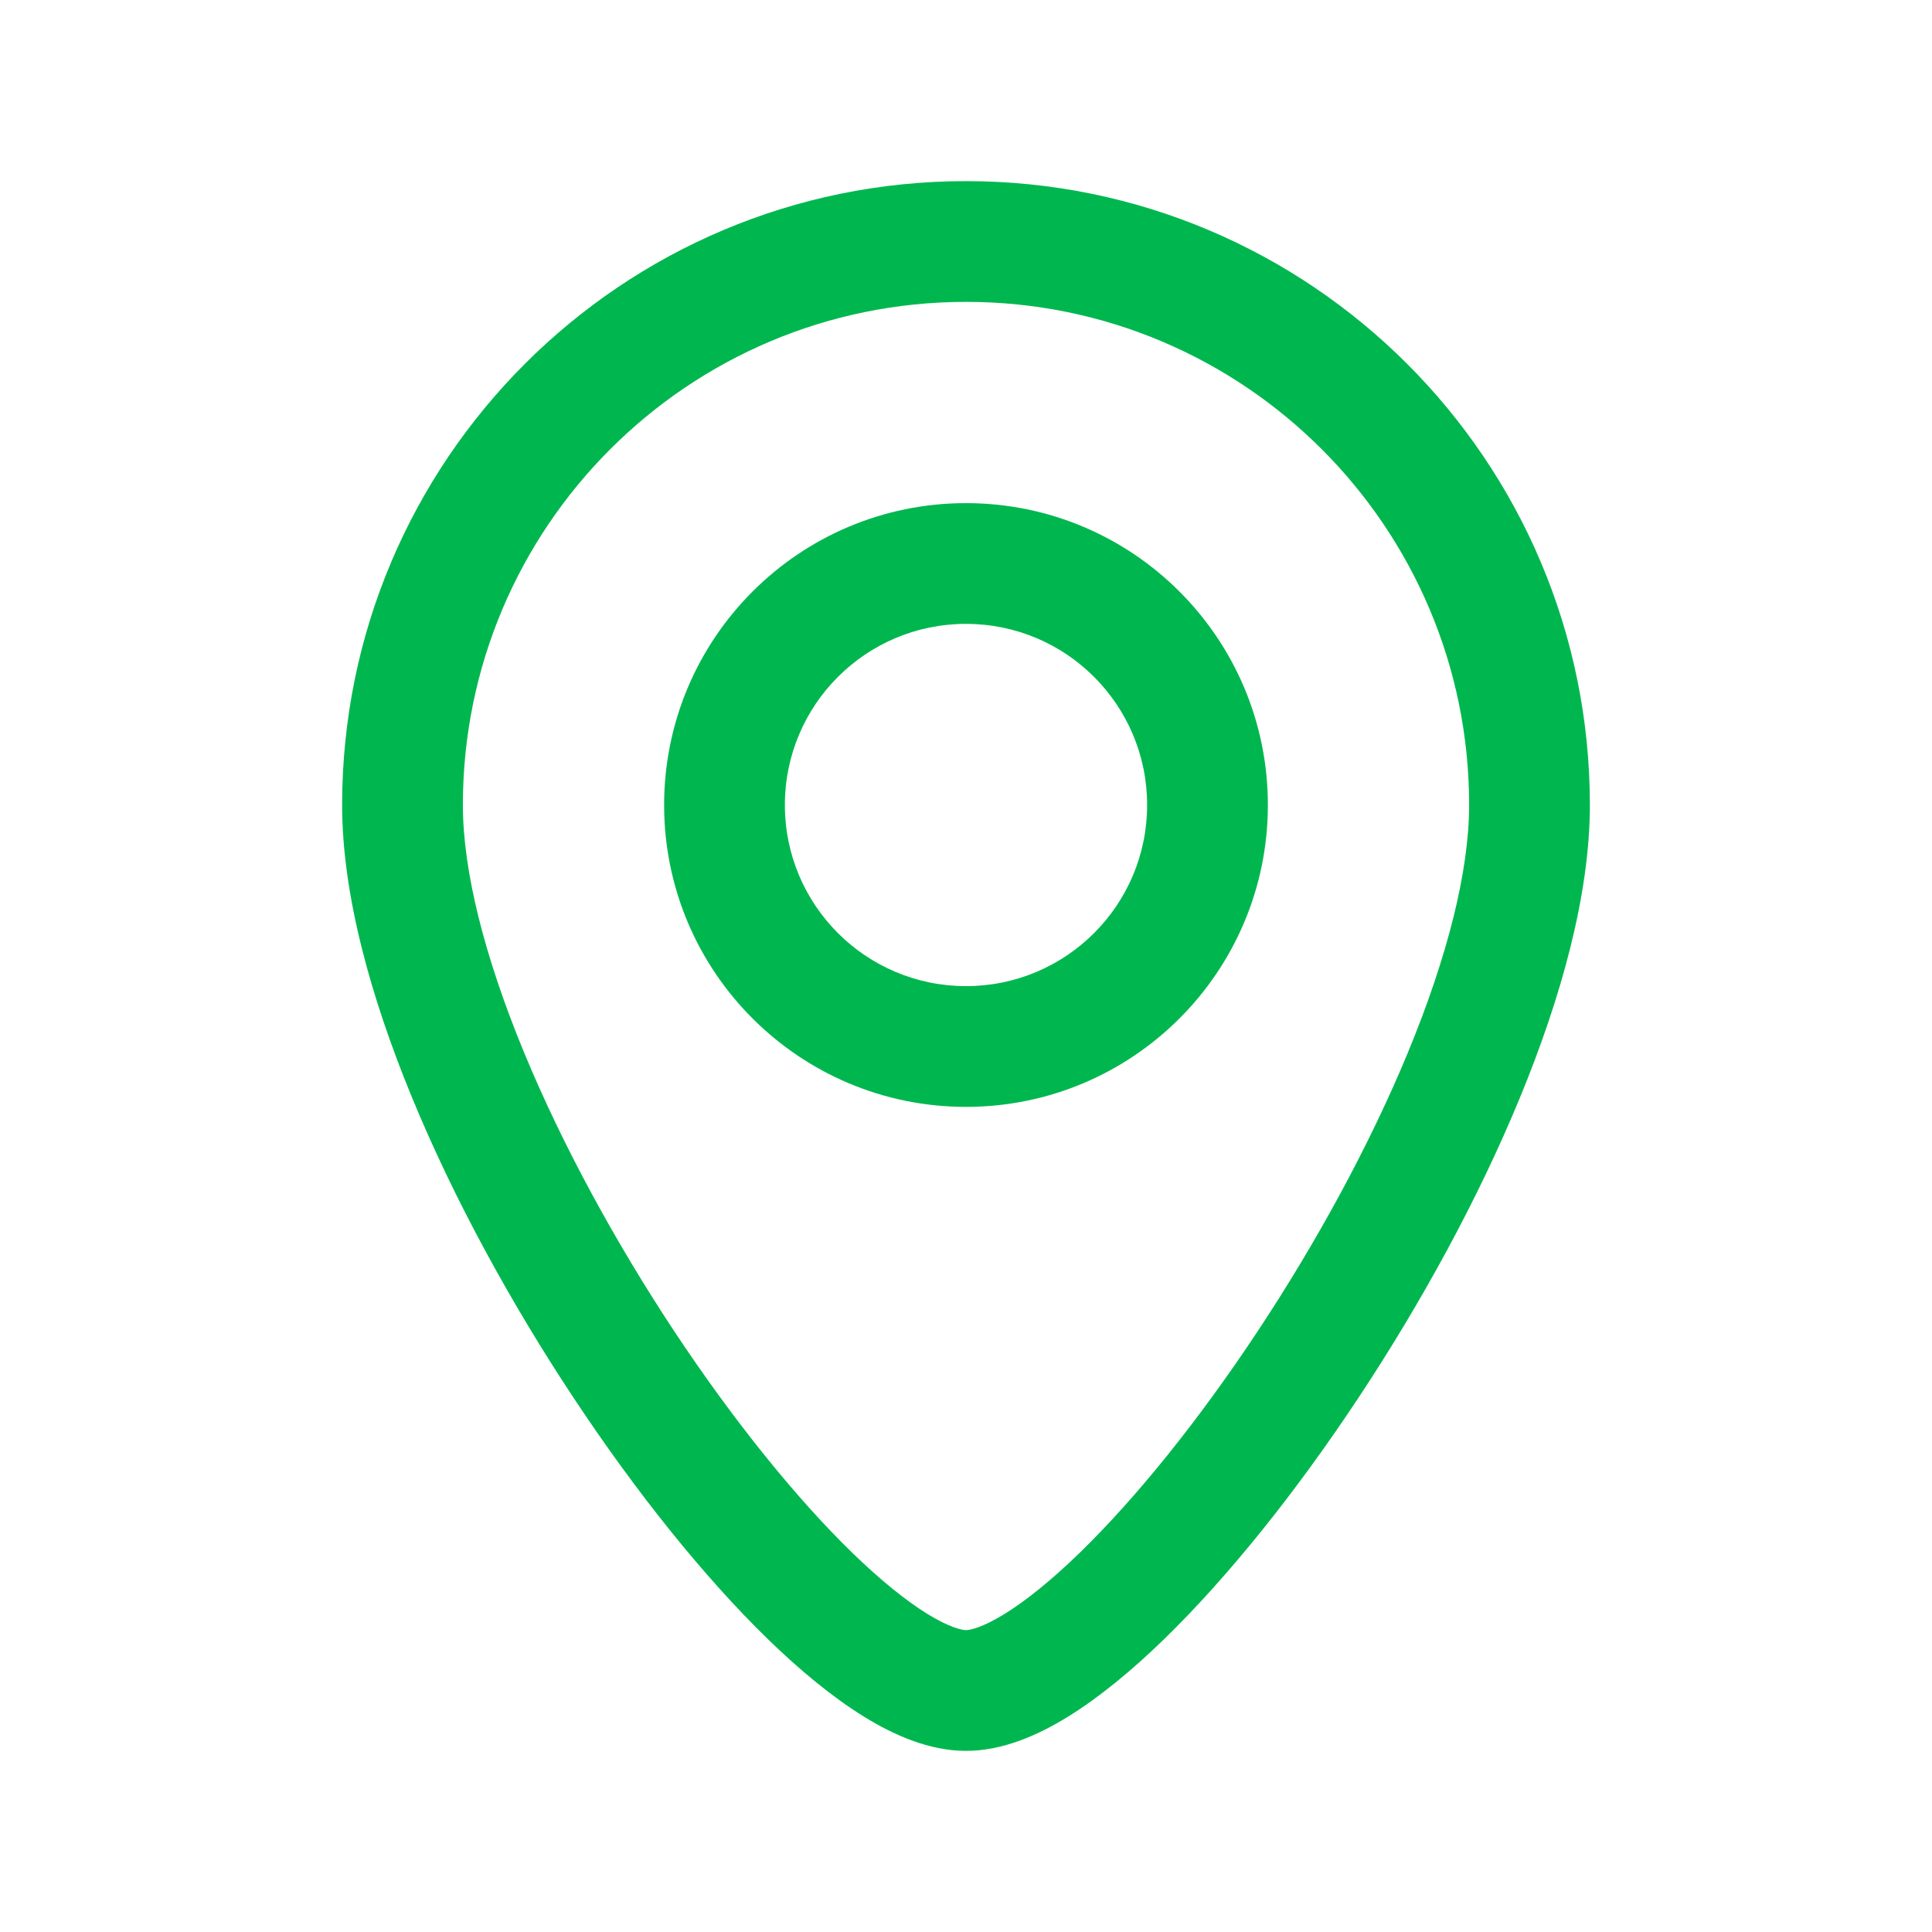
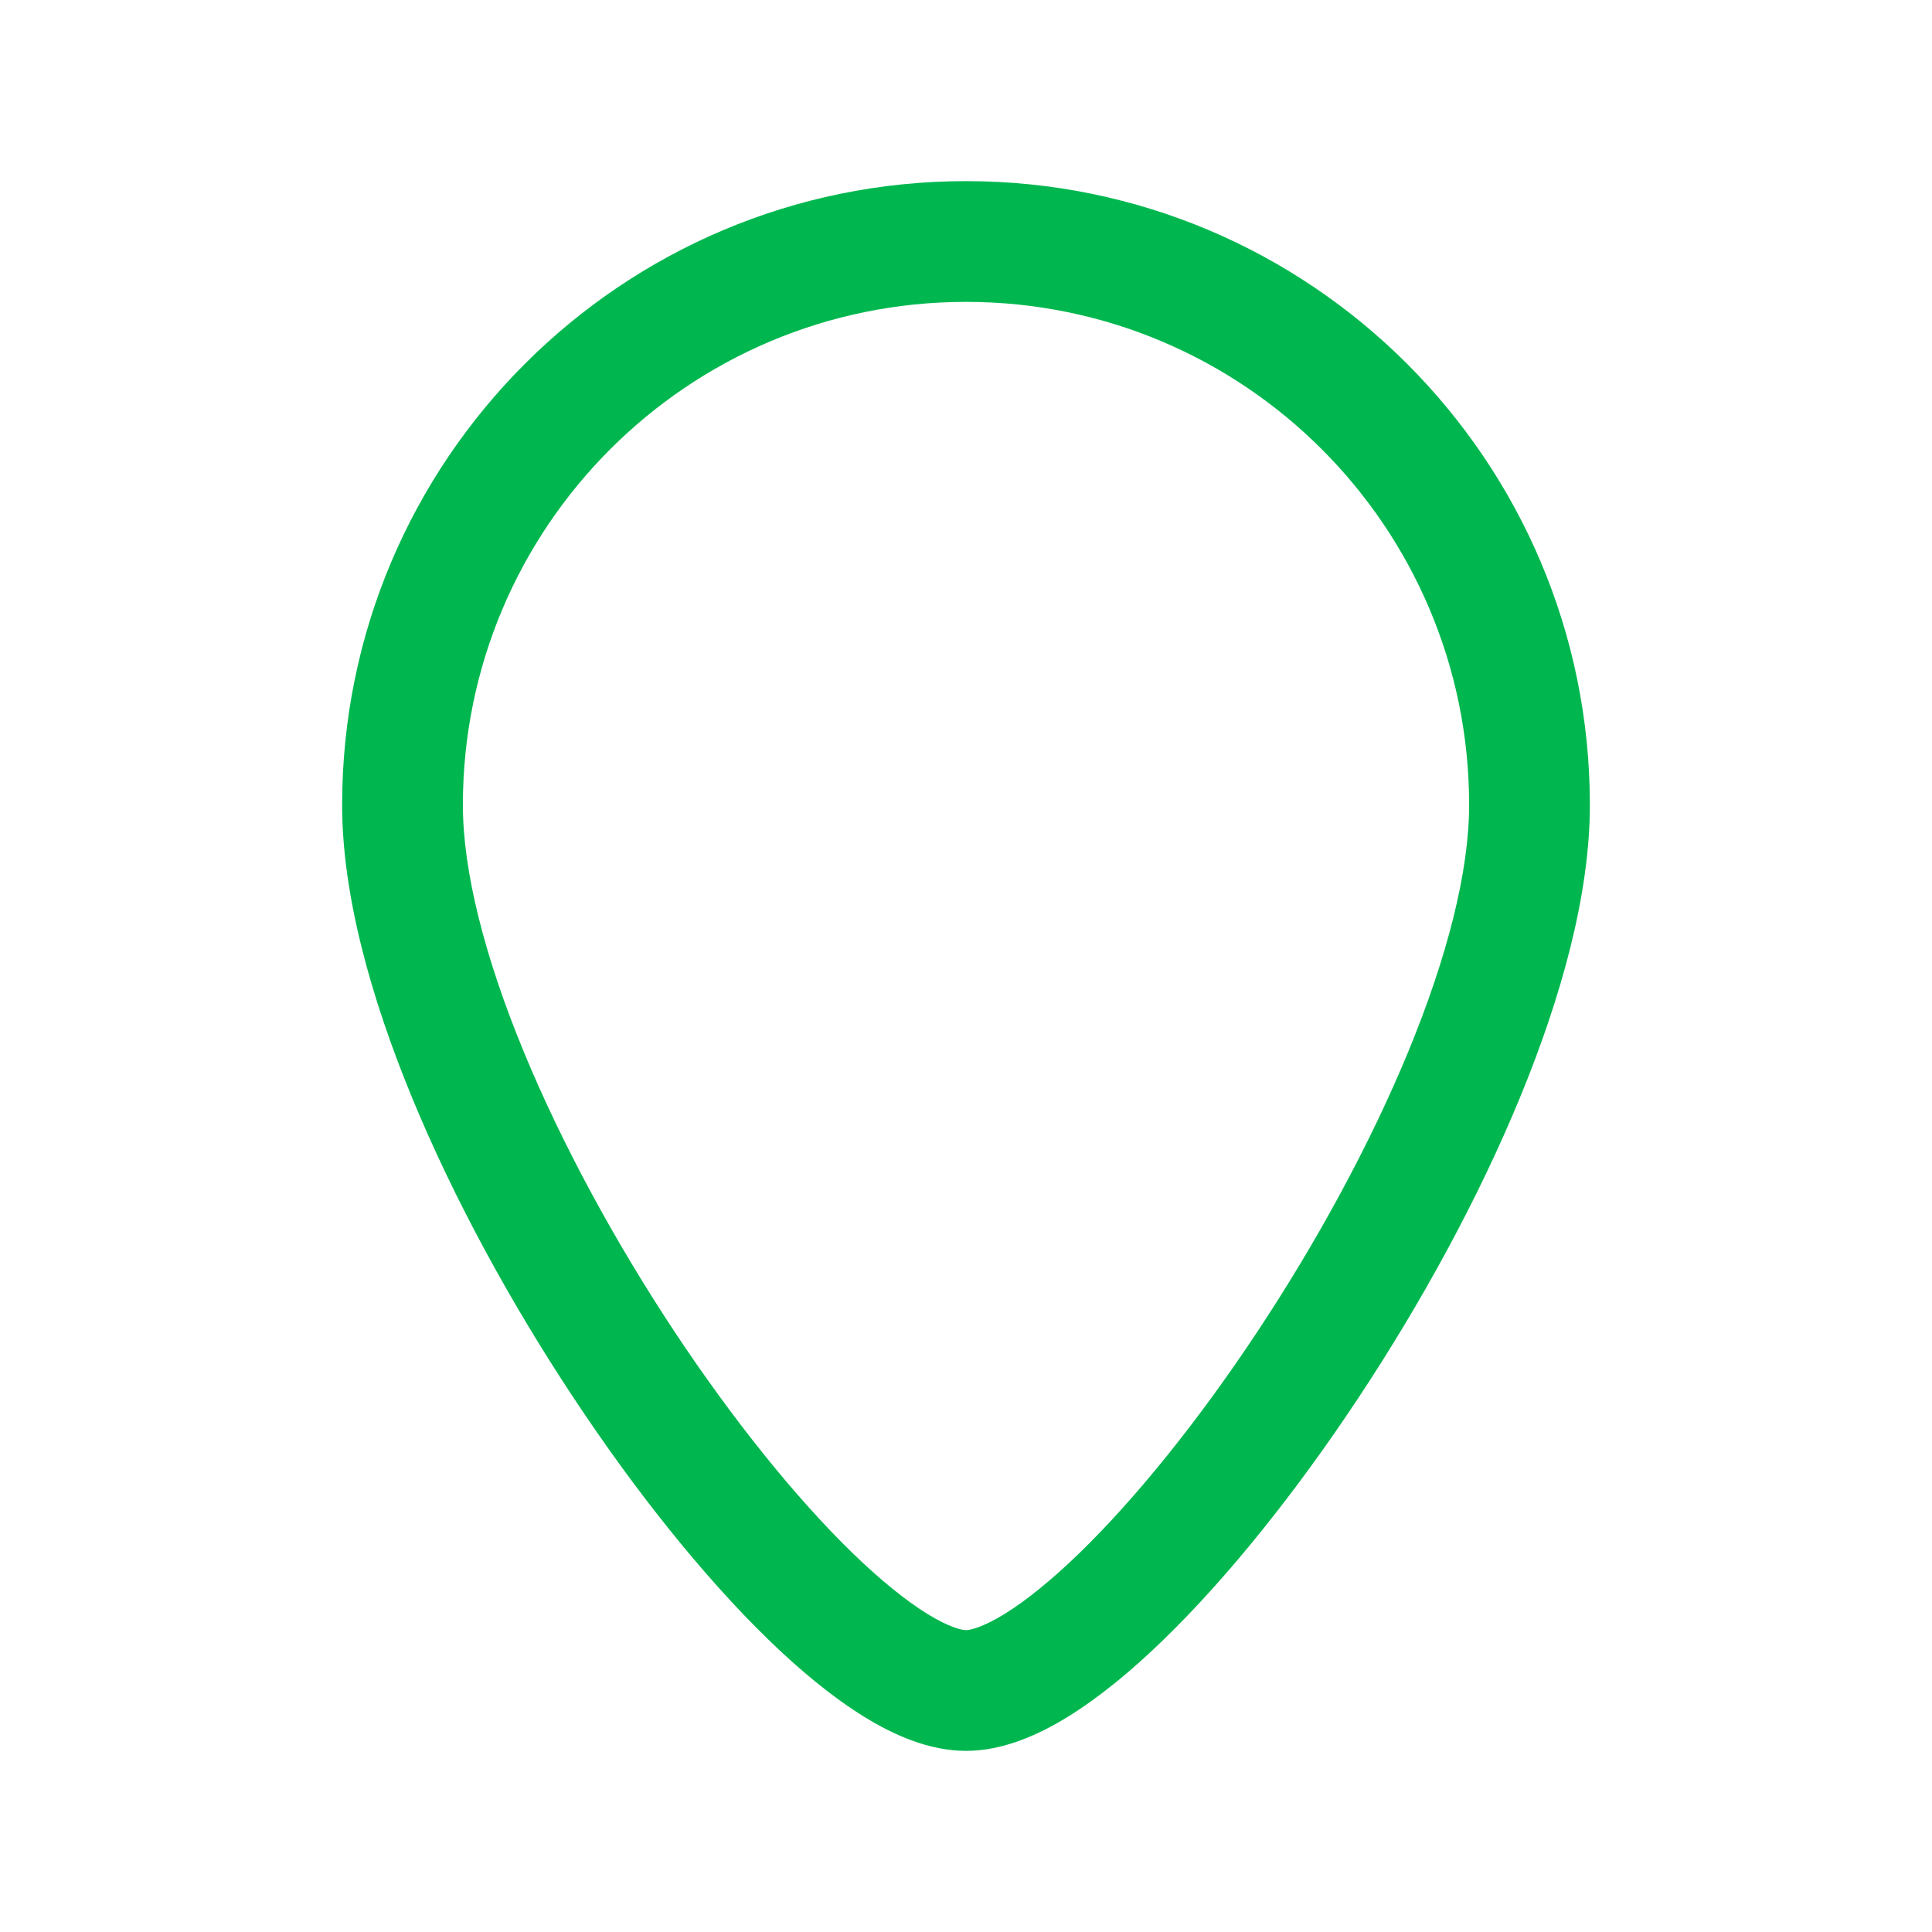
<svg xmlns="http://www.w3.org/2000/svg" width="24" height="24" viewBox="0 0 24 24" fill="none">
  <path fill-rule="evenodd" clip-rule="evenodd" d="M12 3.75C8.548 3.75 5.75 6.548 5.75 10C5.75 10.825 6.022 11.891 6.506 13.064C6.985 14.225 7.648 15.436 8.375 16.536C9.105 17.638 9.884 18.605 10.585 19.287C10.937 19.629 11.253 19.883 11.519 20.048C11.8 20.221 11.954 20.25 12 20.25C12.046 20.25 12.2 20.221 12.481 20.048C12.747 19.883 13.063 19.629 13.415 19.287C14.116 18.605 14.895 17.638 15.624 16.536C16.352 15.436 17.015 14.225 17.494 13.064C17.978 11.891 18.25 10.825 18.25 10C18.25 6.548 15.452 3.75 12 3.75ZM4.25 10C4.25 5.72 7.72 2.25 12 2.25C16.28 2.25 19.75 5.72 19.75 10C19.75 11.108 19.397 12.384 18.881 13.636C18.36 14.9 17.648 16.197 16.875 17.364C16.105 18.528 15.259 19.586 14.46 20.363C14.062 20.75 13.659 21.083 13.269 21.324C12.894 21.556 12.454 21.75 12 21.75C11.546 21.75 11.106 21.556 10.731 21.324C10.341 21.083 9.938 20.75 9.54 20.363C8.741 19.586 7.895 18.528 7.125 17.364C6.352 16.197 5.64 14.9 5.119 13.636C4.603 12.384 4.25 11.108 4.25 10Z" fill="#00B74F" />
-   <path fill-rule="evenodd" clip-rule="evenodd" d="M12 7.75C10.757 7.75 9.75 8.757 9.75 10C9.75 11.243 10.757 12.25 12 12.25C13.243 12.25 14.25 11.243 14.25 10C14.25 8.757 13.243 7.75 12 7.75ZM8.25 10C8.25 7.929 9.929 6.25 12 6.25C14.071 6.25 15.75 7.929 15.75 10C15.75 12.071 14.071 13.75 12 13.75C9.929 13.75 8.25 12.071 8.25 10Z" fill="#00B74F" />
</svg>